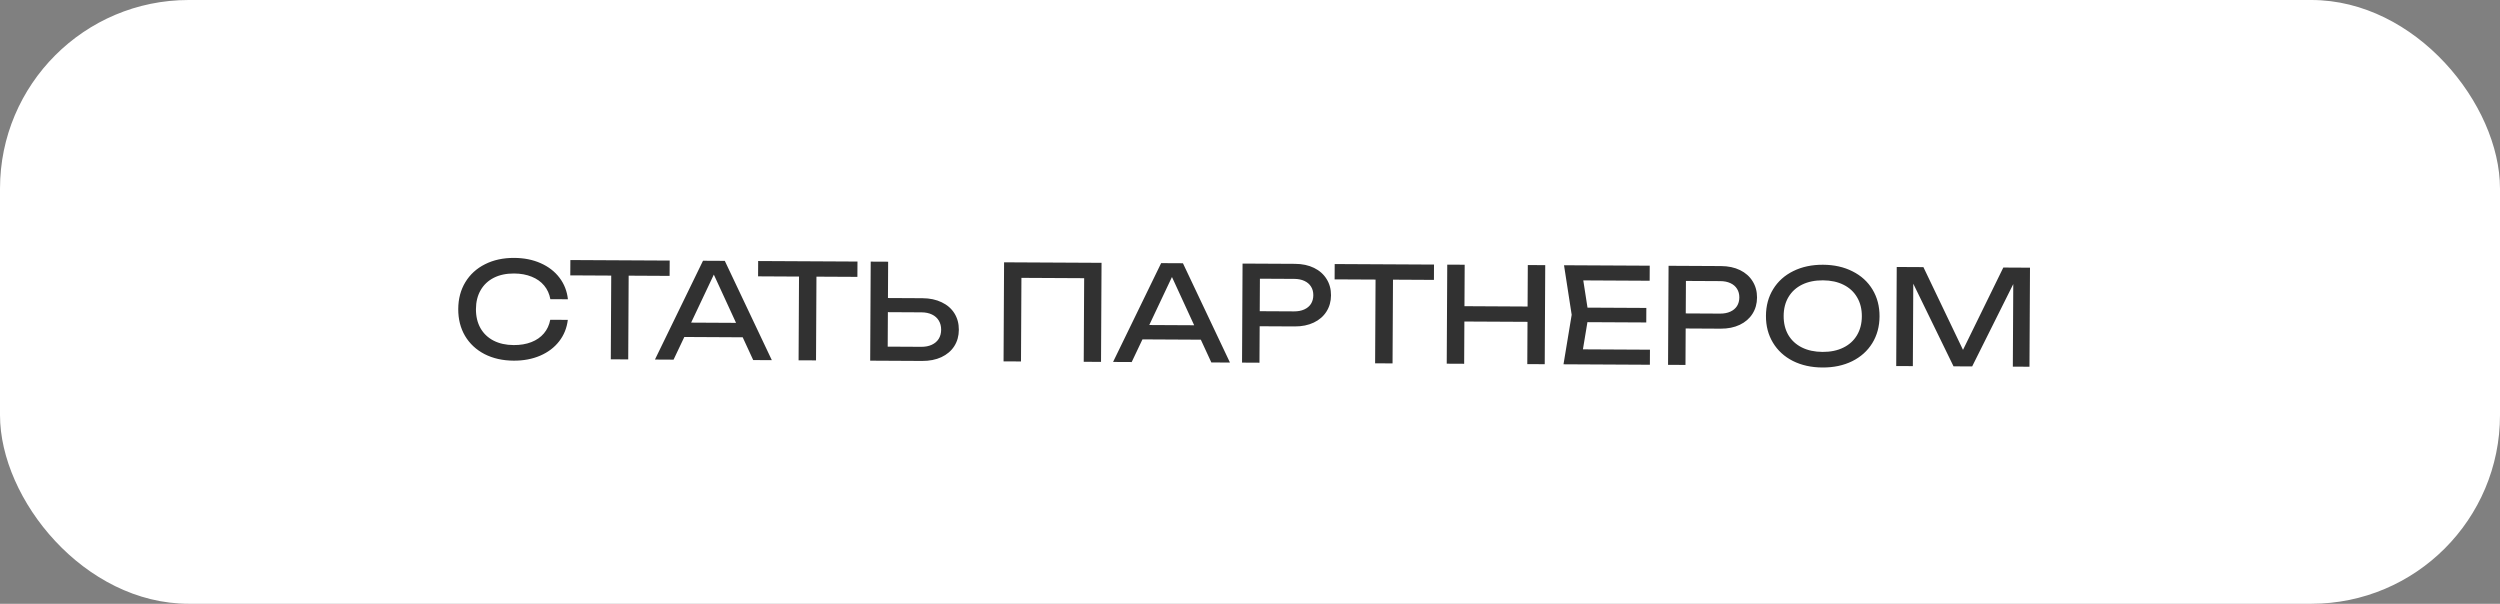
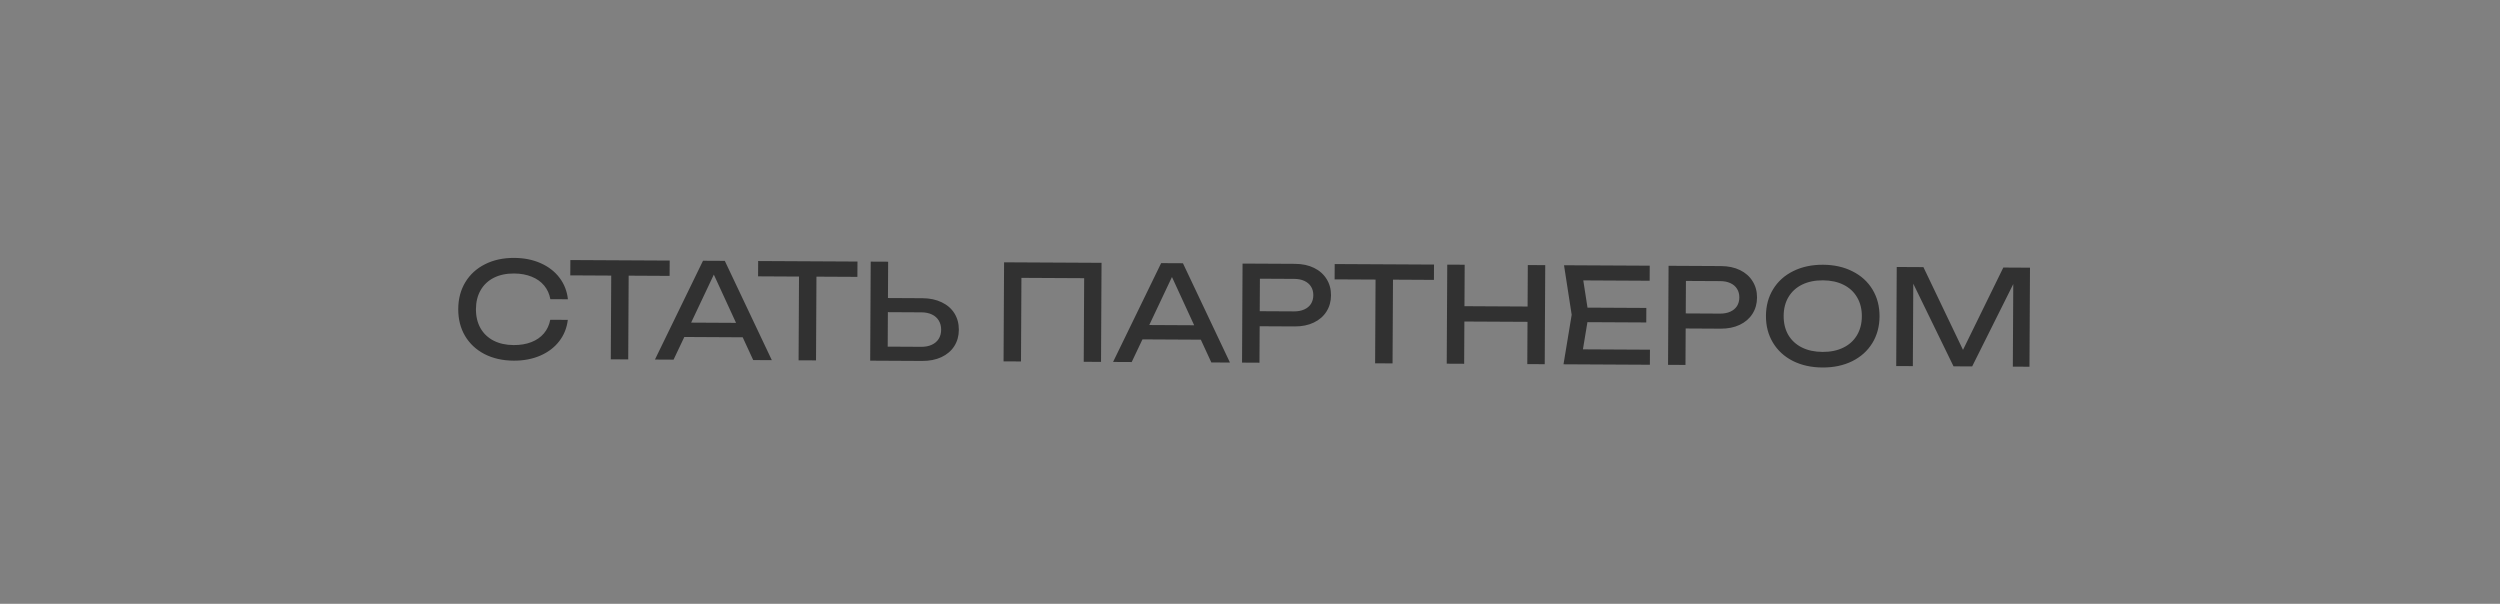
<svg xmlns="http://www.w3.org/2000/svg" width="265" height="64" viewBox="0 0 265 64" fill="none">
  <rect x="0" y="0" width="265" height="64" fill="#808080" stroke="none" />
-   <rect width="265" height="64" rx="20" fill="white" />
  <path d="M60.188 33.906C60.086 34.764 59.781 35.521 59.273 36.176C58.766 36.831 58.096 37.339 57.263 37.699C56.431 38.058 55.494 38.235 54.453 38.23C53.287 38.224 52.257 37.992 51.363 37.535C50.474 37.073 49.784 36.43 49.294 35.606C48.808 34.777 48.568 33.827 48.574 32.753C48.579 31.68 48.829 30.734 49.324 29.915C49.823 29.092 50.519 28.456 51.413 28.008C52.311 27.555 53.343 27.332 54.51 27.338C55.551 27.343 56.486 27.53 57.314 27.899C58.143 28.267 58.808 28.782 59.308 29.442C59.809 30.103 60.106 30.863 60.199 31.722L58.337 31.712C58.238 31.156 58.019 30.674 57.68 30.267C57.341 29.859 56.9 29.546 56.355 29.329C55.81 29.107 55.188 28.994 54.488 28.99C53.671 28.986 52.958 29.136 52.35 29.441C51.747 29.746 51.28 30.184 50.95 30.756C50.621 31.324 50.454 31.993 50.45 32.763C50.446 33.533 50.606 34.206 50.929 34.782C51.253 35.352 51.715 35.794 52.315 36.105C52.92 36.416 53.631 36.574 54.448 36.578C55.153 36.582 55.776 36.477 56.319 36.266C56.866 36.054 57.311 35.746 57.653 35.342C57.996 34.937 58.22 34.456 58.326 33.896L60.188 33.906ZM60.459 27.565L70.987 27.62L70.978 29.244L66.638 29.221L66.592 38.097L64.744 38.088L64.79 29.212L60.45 29.189L60.459 27.565ZM81.814 38.177L79.84 38.167L78.726 35.753L72.538 35.72L71.398 38.123L69.424 38.112L74.519 27.639L76.829 27.651L81.814 38.177ZM75.666 29.108L73.26 34.198L78.02 34.223L75.666 29.108ZM80.365 27.669L90.893 27.724L90.884 29.348L86.544 29.326L86.498 38.201L84.65 38.192L84.696 29.316L80.356 29.293L80.365 27.669ZM97.777 31.61C98.556 31.614 99.237 31.758 99.819 32.041C100.405 32.319 100.856 32.711 101.171 33.217C101.485 33.723 101.641 34.304 101.637 34.962C101.634 35.616 101.472 36.194 101.152 36.696C100.832 37.194 100.378 37.581 99.788 37.858C99.204 38.13 98.522 38.264 97.742 38.26L92.24 38.231L92.295 27.732L94.143 27.741L94.123 31.591L97.777 31.61ZM97.666 36.762C98.091 36.764 98.46 36.691 98.773 36.544C99.091 36.396 99.335 36.187 99.504 35.917C99.674 35.643 99.76 35.321 99.761 34.953C99.763 34.584 99.681 34.262 99.514 33.985C99.348 33.705 99.106 33.489 98.79 33.338C98.478 33.187 98.11 33.11 97.685 33.108L94.115 33.089L94.096 36.743L97.666 36.762ZM106.377 38.305L106.432 27.805L116.763 27.859L116.709 38.359L114.875 38.35L114.921 29.488L108.271 29.453L108.225 38.315L106.377 38.305ZM130.376 38.431L128.402 38.42L127.288 36.007L121.1 35.974L119.96 38.376L117.986 38.366L123.081 27.892L125.391 27.904L130.376 38.431ZM124.228 29.361L121.822 34.452L126.582 34.477L124.228 29.361ZM137.268 27.967C138.038 27.971 138.712 28.114 139.289 28.397C139.866 28.68 140.31 29.075 140.62 29.58C140.935 30.081 141.09 30.656 141.087 31.305C141.084 31.953 140.922 32.529 140.602 33.031C140.287 33.529 139.839 33.916 139.259 34.193C138.679 34.47 138.004 34.606 137.234 34.602L133.524 34.583L133.504 38.447L131.656 38.437L131.711 27.938L137.268 27.967ZM137.172 33.006C137.587 33.008 137.947 32.94 138.251 32.802C138.56 32.663 138.797 32.466 138.961 32.211C139.126 31.95 139.209 31.645 139.211 31.295C139.213 30.945 139.133 30.641 138.971 30.384C138.809 30.121 138.574 29.919 138.267 29.778C137.964 29.636 137.605 29.564 137.19 29.562L133.55 29.543L133.532 32.987L137.172 33.006ZM141.477 27.989L152.005 28.044L151.997 29.668L147.657 29.645L147.61 38.521L145.762 38.511L145.809 29.635L141.469 29.613L141.477 27.989ZM161.924 32.492L161.947 28.096L163.795 28.105L163.741 38.605L161.893 38.595L161.916 34.115L155.224 34.081L155.201 38.56L153.353 38.551L153.408 28.051L155.256 28.061L155.233 32.456L161.924 32.492ZM168.267 34.149L167.79 37.03L174.895 37.067L174.887 38.663L165.731 38.615L166.598 33.37L165.786 28.116L174.871 28.163L174.863 29.759L167.828 29.722L168.275 32.609L174.512 32.641L174.504 34.181L168.267 34.149ZM182.426 28.203C183.196 28.207 183.87 28.35 184.447 28.633C185.024 28.916 185.468 29.311 185.778 29.816C186.092 30.317 186.248 30.892 186.245 31.541C186.241 32.189 186.08 32.765 185.76 33.267C185.444 33.765 184.997 34.152 184.417 34.429C183.836 34.706 183.161 34.843 182.391 34.839L178.681 34.819L178.661 38.683L176.813 38.673L176.868 28.174L182.426 28.203ZM182.33 33.242C182.745 33.244 183.105 33.176 183.409 33.038C183.718 32.899 183.954 32.702 184.119 32.447C184.284 32.186 184.367 31.881 184.369 31.531C184.371 31.181 184.29 30.877 184.128 30.619C183.967 30.357 183.732 30.155 183.425 30.014C183.122 29.872 182.763 29.8 182.348 29.798L178.708 29.779L178.69 33.223L182.33 33.242ZM193.182 38.955C192.002 38.949 190.955 38.717 190.043 38.26C189.135 37.797 188.432 37.152 187.932 36.323C187.432 35.495 187.185 34.546 187.191 33.477C187.196 32.409 187.453 31.463 187.962 30.64C188.47 29.816 189.18 29.18 190.093 28.733C191.01 28.28 192.058 28.057 193.239 28.063C194.42 28.069 195.464 28.303 196.371 28.765C197.284 29.223 197.99 29.866 198.489 30.695C198.989 31.523 199.236 32.472 199.231 33.54C199.225 34.609 198.968 35.555 198.46 36.378C197.951 37.202 197.239 37.84 196.322 38.292C195.409 38.74 194.363 38.961 193.182 38.955ZM193.191 37.303C194.031 37.307 194.762 37.157 195.384 36.852C196.011 36.548 196.494 36.111 196.833 35.544C197.177 34.972 197.351 34.301 197.355 33.531C197.359 32.761 197.192 32.09 196.854 31.519C196.521 30.943 196.043 30.5 195.419 30.189C194.8 29.877 194.07 29.719 193.23 29.715C192.39 29.711 191.657 29.861 191.03 30.166C190.408 30.47 189.925 30.909 189.581 31.481C189.242 32.049 189.071 32.717 189.067 33.487C189.063 34.257 189.227 34.93 189.56 35.506C189.898 36.077 190.376 36.518 190.995 36.829C191.619 37.141 192.351 37.298 193.191 37.303ZM208.078 37.087L212.351 28.359L215.179 28.374L215.124 38.874L213.36 38.864L213.406 30.114L209.048 38.842L207.074 38.831L202.808 30.073L202.762 38.809L200.999 38.8L201.053 28.3L203.881 28.315L208.078 37.087Z" fill="#313131" />
</svg>